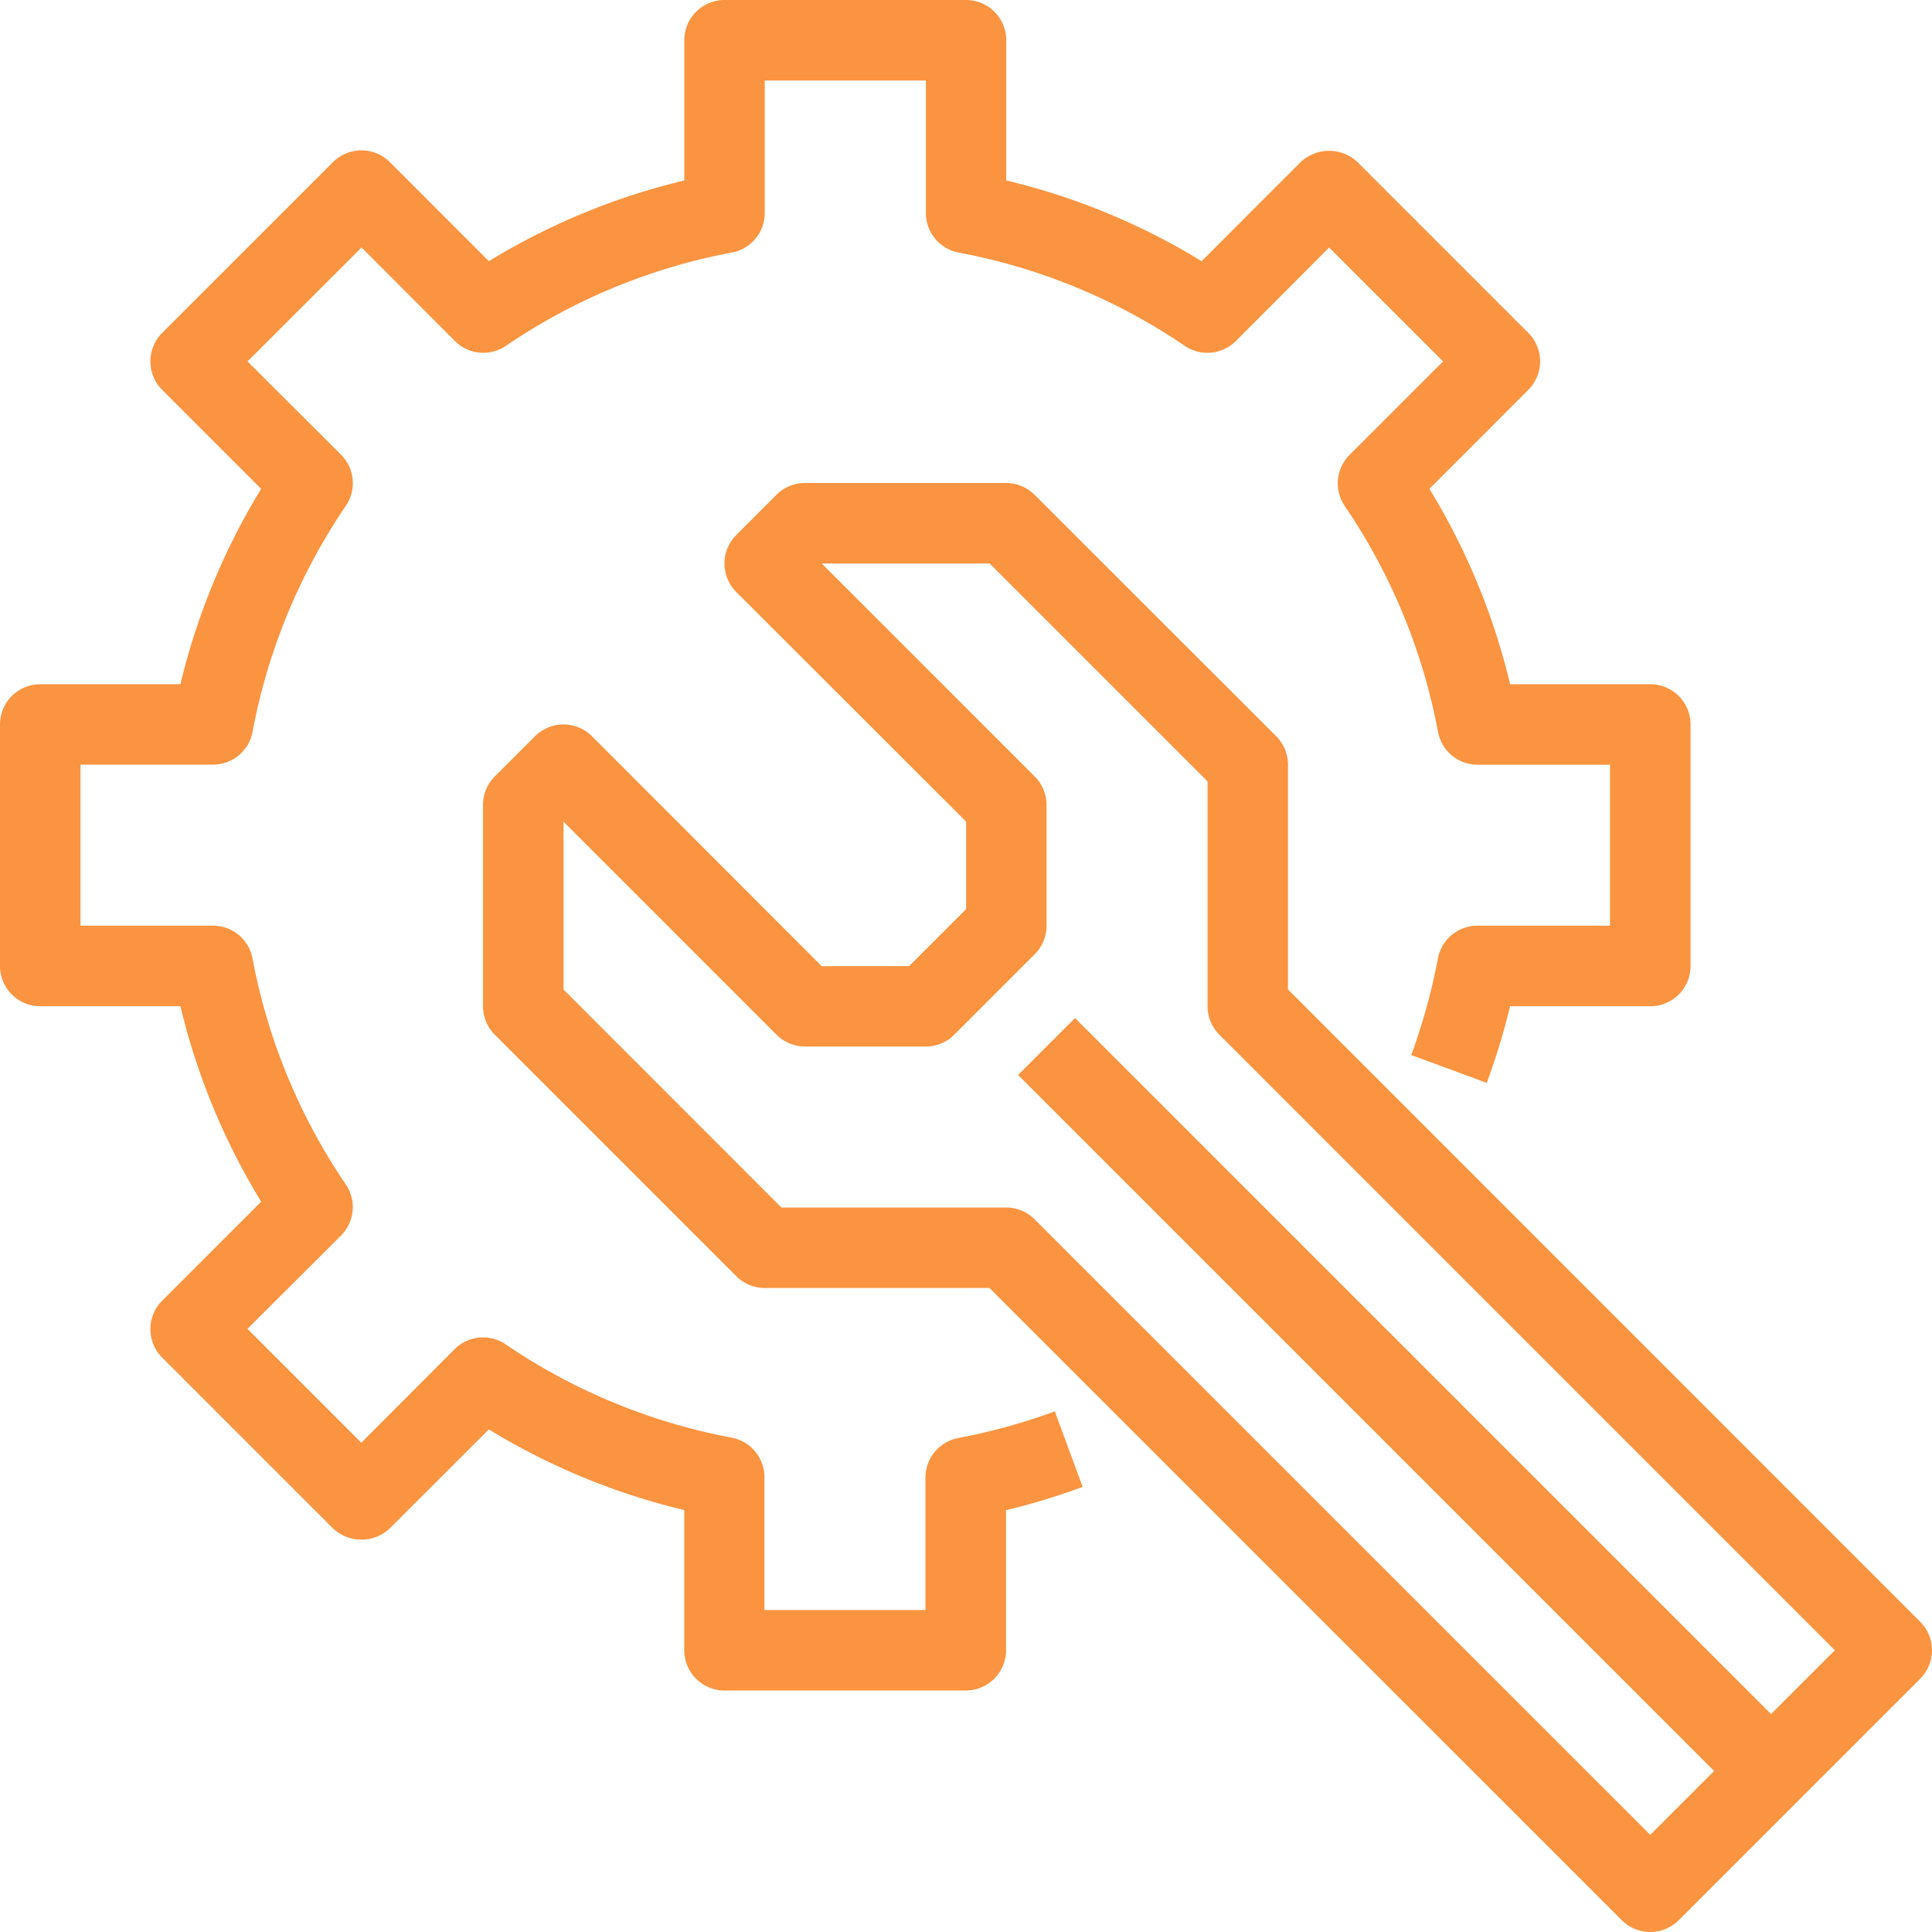
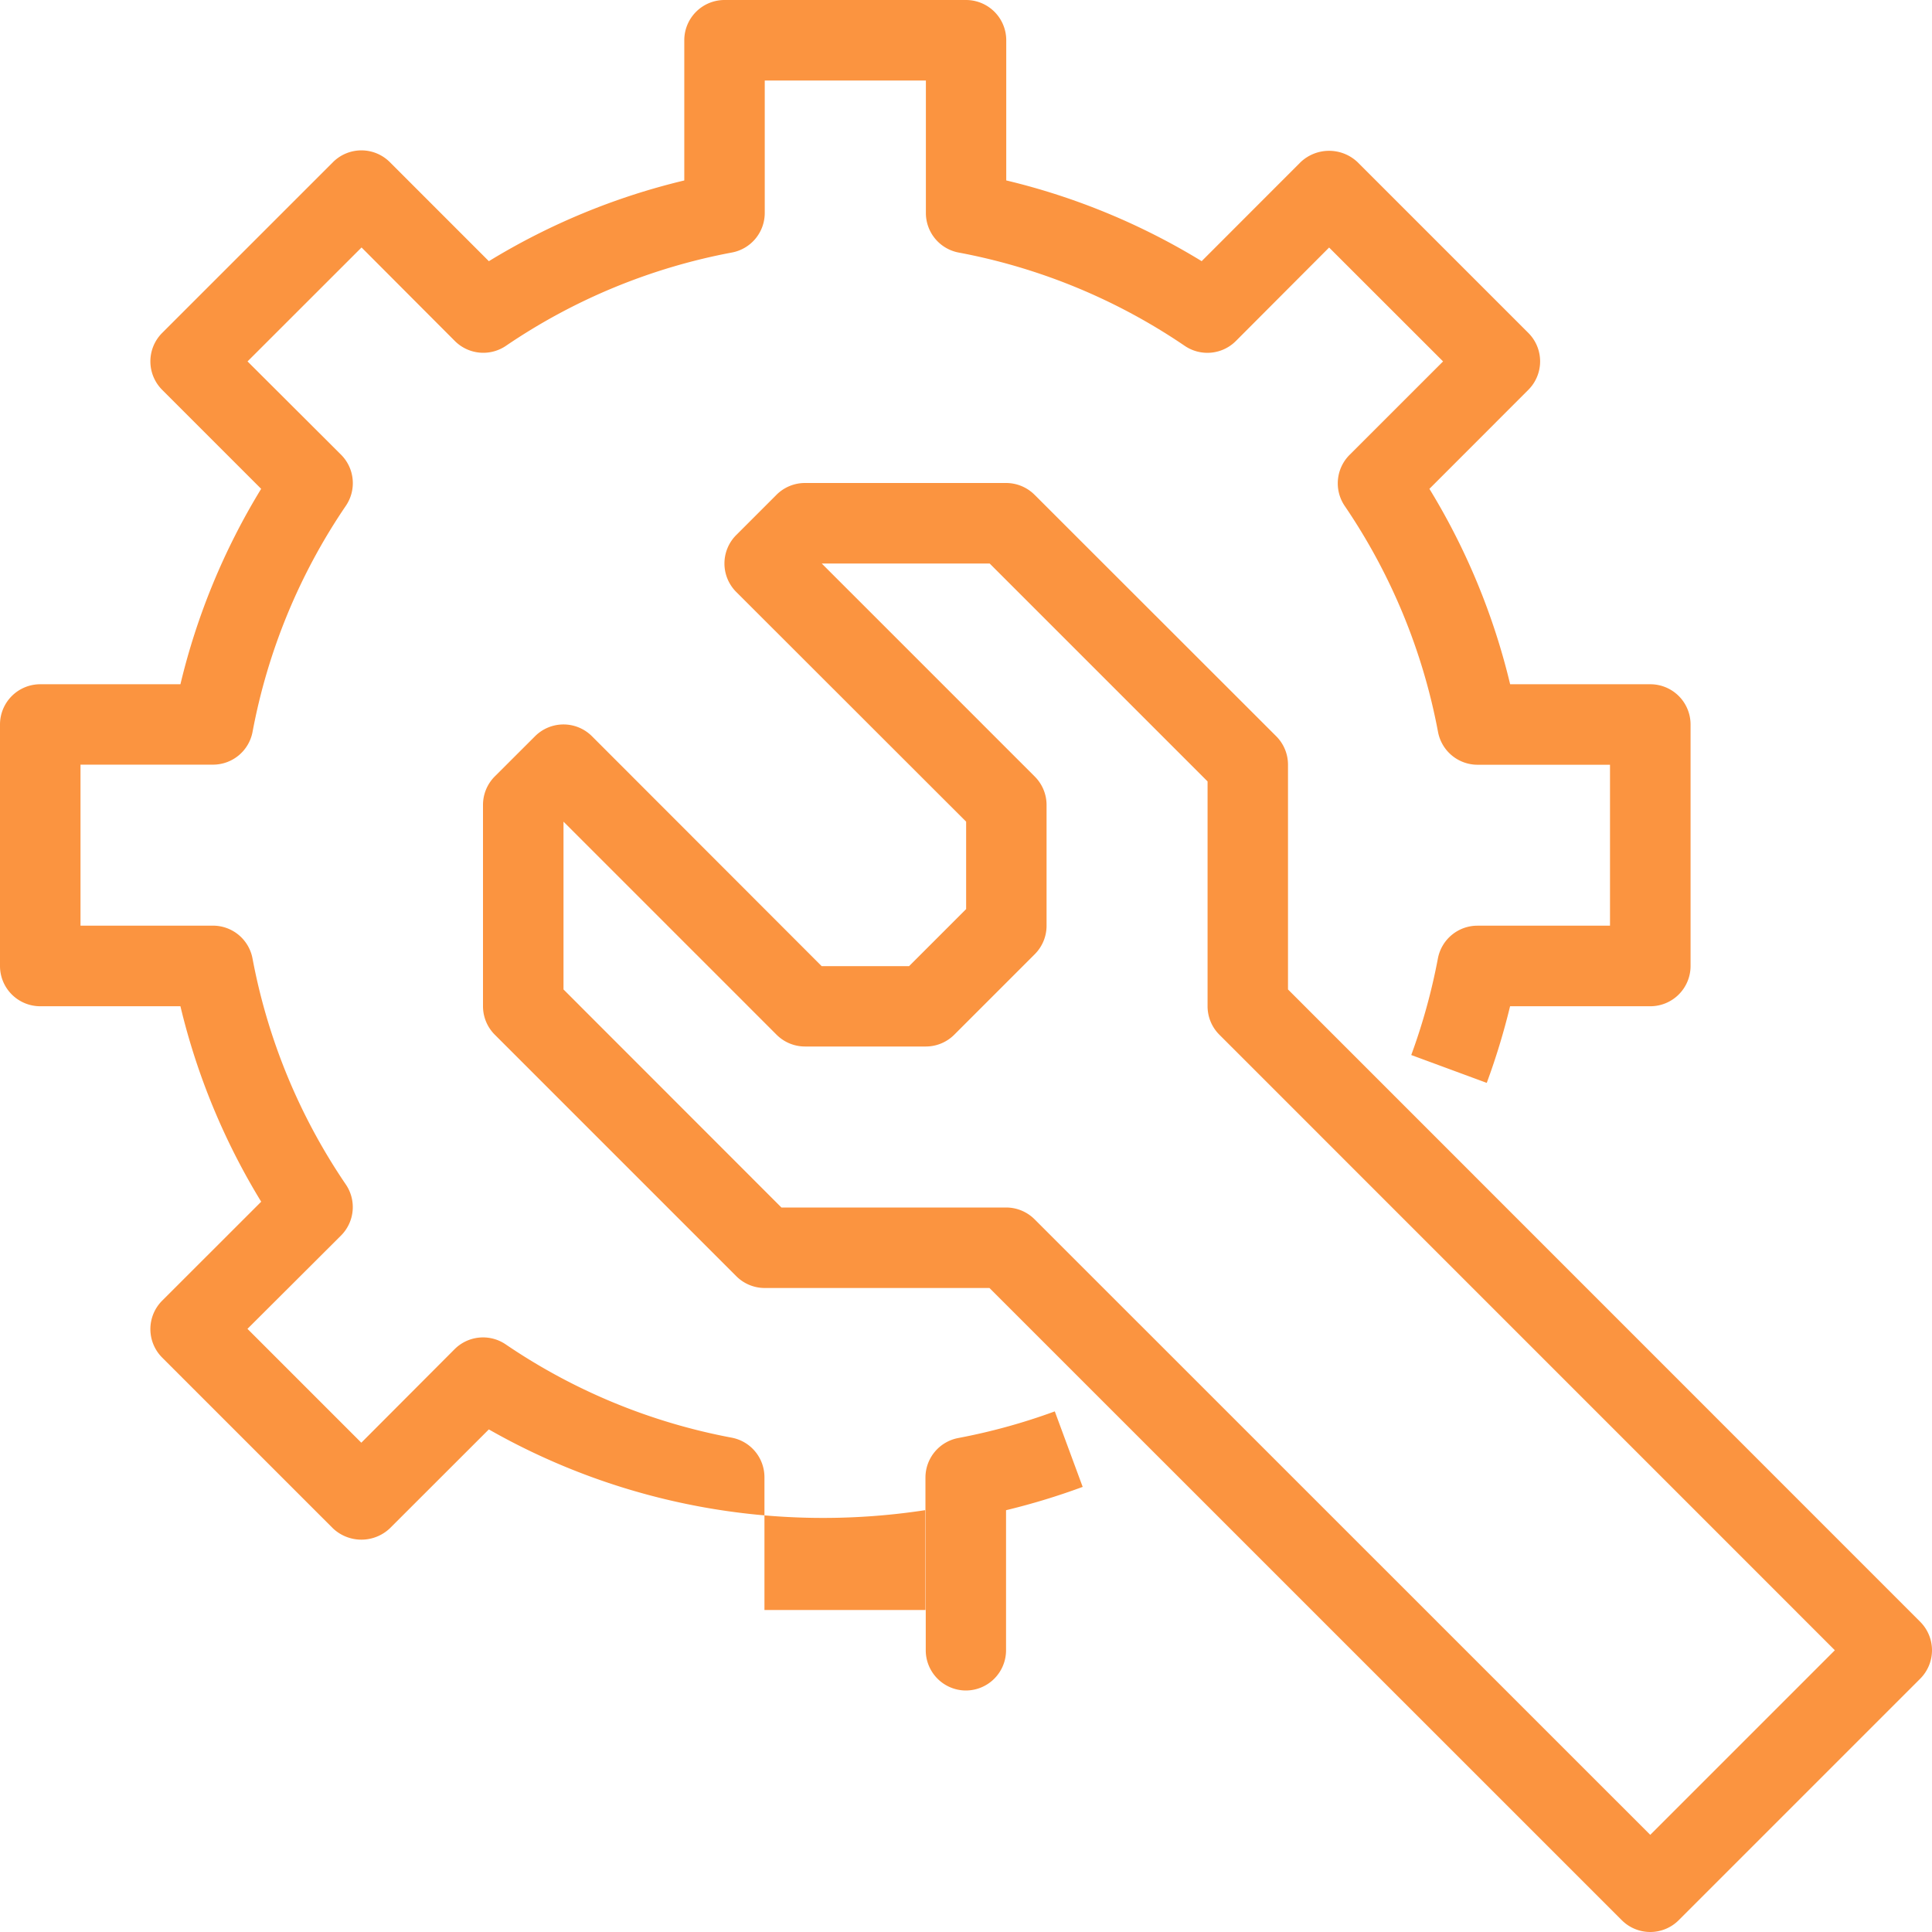
<svg xmlns="http://www.w3.org/2000/svg" id="_07-Maintenance" data-name="07-Maintenance" width="57.984" height="57.984" viewBox="0 0 57.984 57.984">
  <path id="Trazado_13198" data-name="Trazado 13198" d="M47.032,55.488a1.208,1.208,0,0,1-.854-.354L27.2,36.16H20.456a1.208,1.208,0,0,1-.854-.354l-7.248-7.248A1.208,1.208,0,0,1,12,27.7v-6.04a1.208,1.208,0,0,1,.354-.854L13.562,19.6a1.208,1.208,0,0,1,1.708,0L22.164,26.5h2.624L26.5,24.788V22.164L19.6,15.27a1.208,1.208,0,0,1,0-1.708l1.208-1.208A1.208,1.208,0,0,1,21.664,12H27.7a1.208,1.208,0,0,1,.854.354L35.806,19.6a1.208,1.208,0,0,1,.354.854V27.2L55.134,46.178a1.208,1.208,0,0,1,0,1.708l-7.248,7.248A1.208,1.208,0,0,1,47.032,55.488ZM20.956,33.744H27.7a1.208,1.208,0,0,1,.854.354L47.032,52.572l5.54-5.54L34.1,28.558a1.208,1.208,0,0,1-.354-.854V20.956l-6.54-6.54h-5.04l6.394,6.394a1.208,1.208,0,0,1,.354.854v3.624a1.208,1.208,0,0,1-.354.854l-2.416,2.416a1.208,1.208,0,0,1-.854.354H21.664a1.208,1.208,0,0,1-.854-.354l-6.394-6.394V27.2Z" transform="translate(2.496 2.496)" fill="#fb9440" />
-   <rect id="Rectángulo_3900" data-name="Rectángulo 3900" width="2.416" height="30.751" transform="translate(30.555 32.262) rotate(-45)" fill="#fb9440" />
-   <path id="Trazado_13199" data-name="Trazado 13199" d="M28.992,50.736H21.744a1.208,1.208,0,0,1-1.208-1.208V45.321A20.267,20.267,0,0,1,14.671,42.9L11.7,45.869a1.243,1.243,0,0,1-1.708,0L4.867,40.744a1.208,1.208,0,0,1,0-1.708l2.972-2.97A20.267,20.267,0,0,1,5.415,30.2H1.208A1.208,1.208,0,0,1,0,28.992V21.744a1.208,1.208,0,0,1,1.208-1.208H5.415a20.267,20.267,0,0,1,2.423-5.865L4.867,11.7a1.208,1.208,0,0,1,0-1.708L9.993,4.867a1.208,1.208,0,0,1,.854-.354h0a1.208,1.208,0,0,1,.854.354l2.971,2.972a20.267,20.267,0,0,1,5.865-2.423V1.208A1.208,1.208,0,0,1,21.744,0h7.248A1.208,1.208,0,0,1,30.2,1.208V5.415a20.267,20.267,0,0,1,5.865,2.423l2.97-2.972a1.243,1.243,0,0,1,1.708,0l5.126,5.126a1.208,1.208,0,0,1,0,1.708L42.9,14.671a20.267,20.267,0,0,1,2.423,5.865h4.207a1.208,1.208,0,0,1,1.208,1.208v7.248A1.208,1.208,0,0,1,49.528,30.2H45.321a20.639,20.639,0,0,1-.7,2.3l-2.266-.836a18.241,18.241,0,0,0,.8-2.9,1.208,1.208,0,0,1,1.186-.982H48.32V22.952H44.345a1.208,1.208,0,0,1-1.186-.982,17.936,17.936,0,0,0-2.8-6.784,1.208,1.208,0,0,1,.144-1.533l2.807-2.806L39.89,7.429l-2.8,2.807a1.208,1.208,0,0,1-1.533.144,17.937,17.937,0,0,0-6.784-2.8,1.208,1.208,0,0,1-.985-1.186V2.416H22.952V6.392a1.208,1.208,0,0,1-.982,1.186,17.937,17.937,0,0,0-6.784,2.8,1.208,1.208,0,0,1-1.535-.144l-2.8-2.807L7.429,10.847l2.807,2.8a1.208,1.208,0,0,1,.144,1.533,17.937,17.937,0,0,0-2.8,6.784,1.208,1.208,0,0,1-1.186.985H2.416v4.832H6.392a1.208,1.208,0,0,1,1.186.982,17.937,17.937,0,0,0,2.8,6.784,1.208,1.208,0,0,1-.144,1.535l-2.807,2.8,3.417,3.417,2.8-2.807a1.208,1.208,0,0,1,1.533-.144,17.937,17.937,0,0,0,6.784,2.8,1.208,1.208,0,0,1,.982,1.186V48.32h4.832V44.345a1.208,1.208,0,0,1,.982-1.186,18.241,18.241,0,0,0,2.9-.8l.837,2.266a20.563,20.563,0,0,1-2.3.7v4.207A1.208,1.208,0,0,1,28.992,50.736Z" fill="#fb9440" />
+   <path id="Trazado_13199" data-name="Trazado 13199" d="M28.992,50.736a1.208,1.208,0,0,1-1.208-1.208V45.321A20.267,20.267,0,0,1,14.671,42.9L11.7,45.869a1.243,1.243,0,0,1-1.708,0L4.867,40.744a1.208,1.208,0,0,1,0-1.708l2.972-2.97A20.267,20.267,0,0,1,5.415,30.2H1.208A1.208,1.208,0,0,1,0,28.992V21.744a1.208,1.208,0,0,1,1.208-1.208H5.415a20.267,20.267,0,0,1,2.423-5.865L4.867,11.7a1.208,1.208,0,0,1,0-1.708L9.993,4.867a1.208,1.208,0,0,1,.854-.354h0a1.208,1.208,0,0,1,.854.354l2.971,2.972a20.267,20.267,0,0,1,5.865-2.423V1.208A1.208,1.208,0,0,1,21.744,0h7.248A1.208,1.208,0,0,1,30.2,1.208V5.415a20.267,20.267,0,0,1,5.865,2.423l2.97-2.972a1.243,1.243,0,0,1,1.708,0l5.126,5.126a1.208,1.208,0,0,1,0,1.708L42.9,14.671a20.267,20.267,0,0,1,2.423,5.865h4.207a1.208,1.208,0,0,1,1.208,1.208v7.248A1.208,1.208,0,0,1,49.528,30.2H45.321a20.639,20.639,0,0,1-.7,2.3l-2.266-.836a18.241,18.241,0,0,0,.8-2.9,1.208,1.208,0,0,1,1.186-.982H48.32V22.952H44.345a1.208,1.208,0,0,1-1.186-.982,17.936,17.936,0,0,0-2.8-6.784,1.208,1.208,0,0,1,.144-1.533l2.807-2.806L39.89,7.429l-2.8,2.807a1.208,1.208,0,0,1-1.533.144,17.937,17.937,0,0,0-6.784-2.8,1.208,1.208,0,0,1-.985-1.186V2.416H22.952V6.392a1.208,1.208,0,0,1-.982,1.186,17.937,17.937,0,0,0-6.784,2.8,1.208,1.208,0,0,1-1.535-.144l-2.8-2.807L7.429,10.847l2.807,2.8a1.208,1.208,0,0,1,.144,1.533,17.937,17.937,0,0,0-2.8,6.784,1.208,1.208,0,0,1-1.186.985H2.416v4.832H6.392a1.208,1.208,0,0,1,1.186.982,17.937,17.937,0,0,0,2.8,6.784,1.208,1.208,0,0,1-.144,1.535l-2.807,2.8,3.417,3.417,2.8-2.807a1.208,1.208,0,0,1,1.533-.144,17.937,17.937,0,0,0,6.784,2.8,1.208,1.208,0,0,1,.982,1.186V48.32h4.832V44.345a1.208,1.208,0,0,1,.982-1.186,18.241,18.241,0,0,0,2.9-.8l.837,2.266a20.563,20.563,0,0,1-2.3.7v4.207A1.208,1.208,0,0,1,28.992,50.736Z" fill="#fb9440" />
</svg>